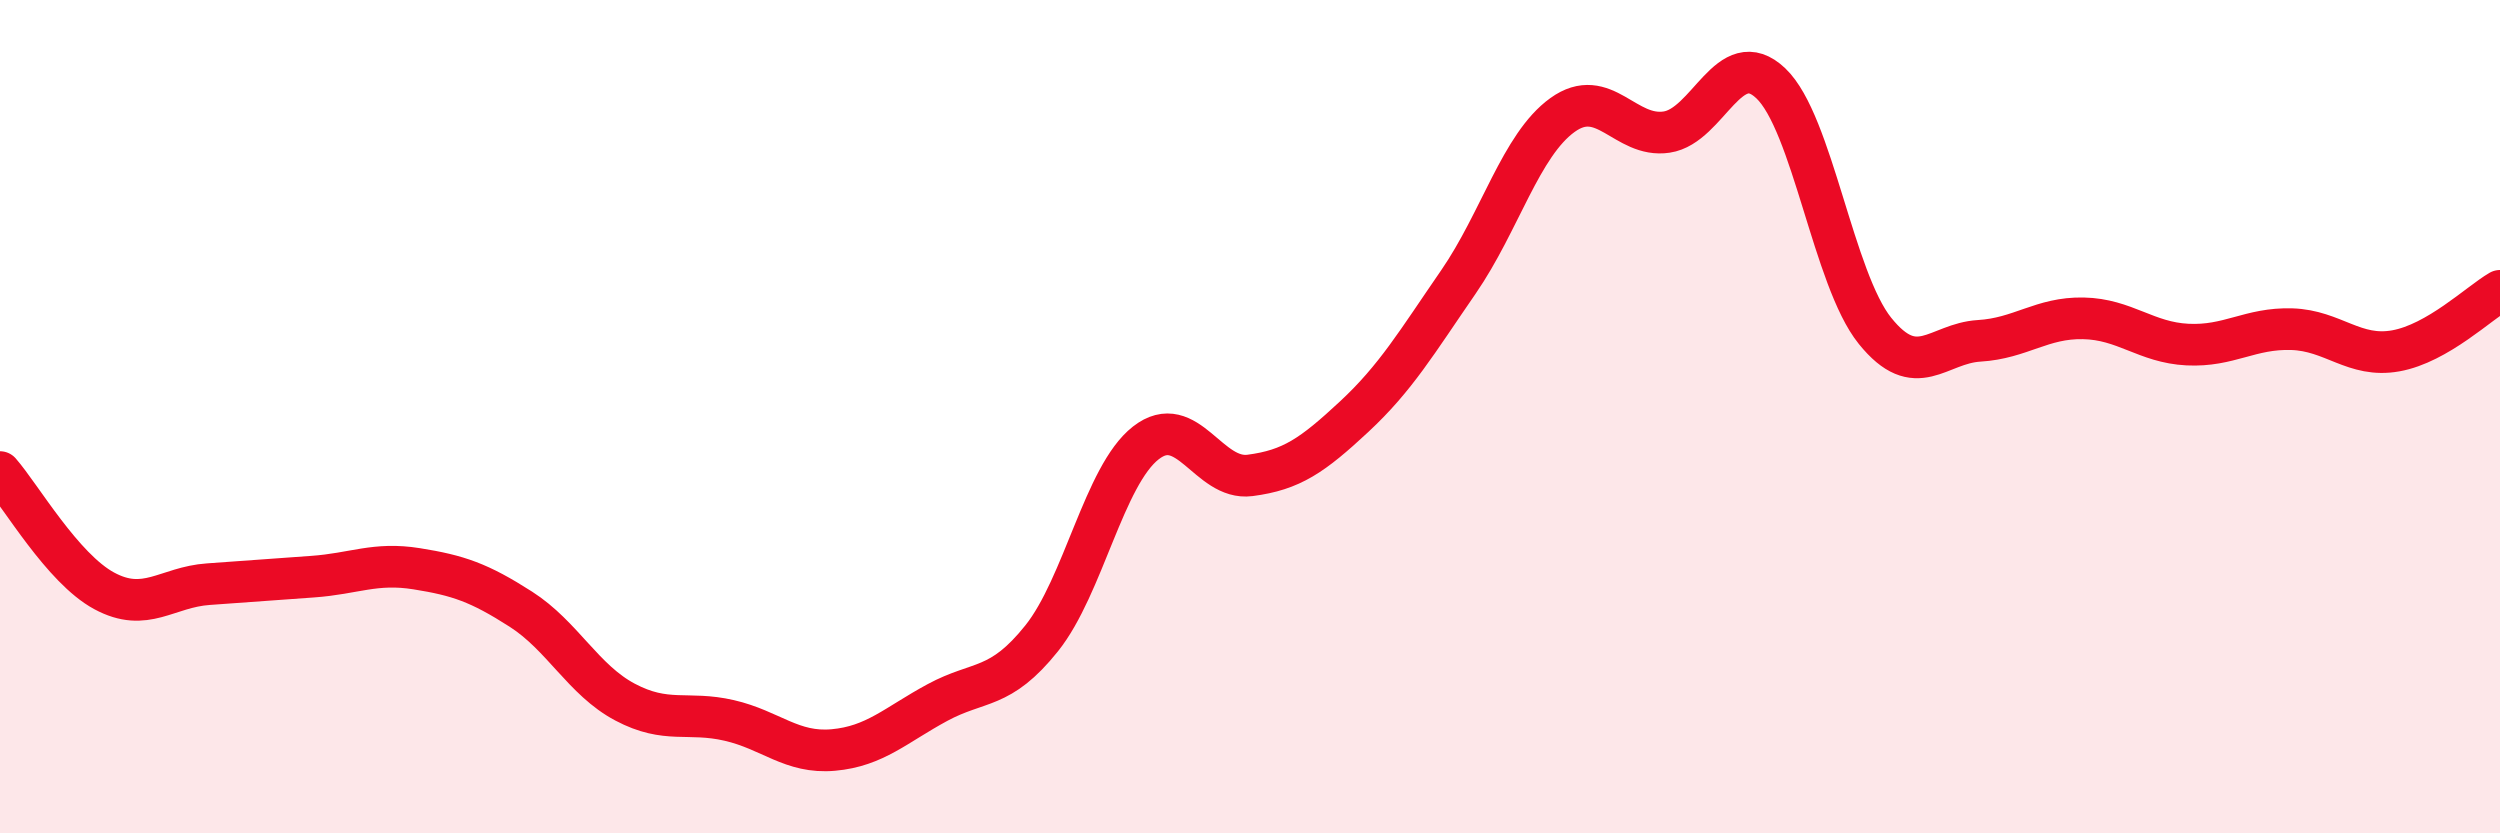
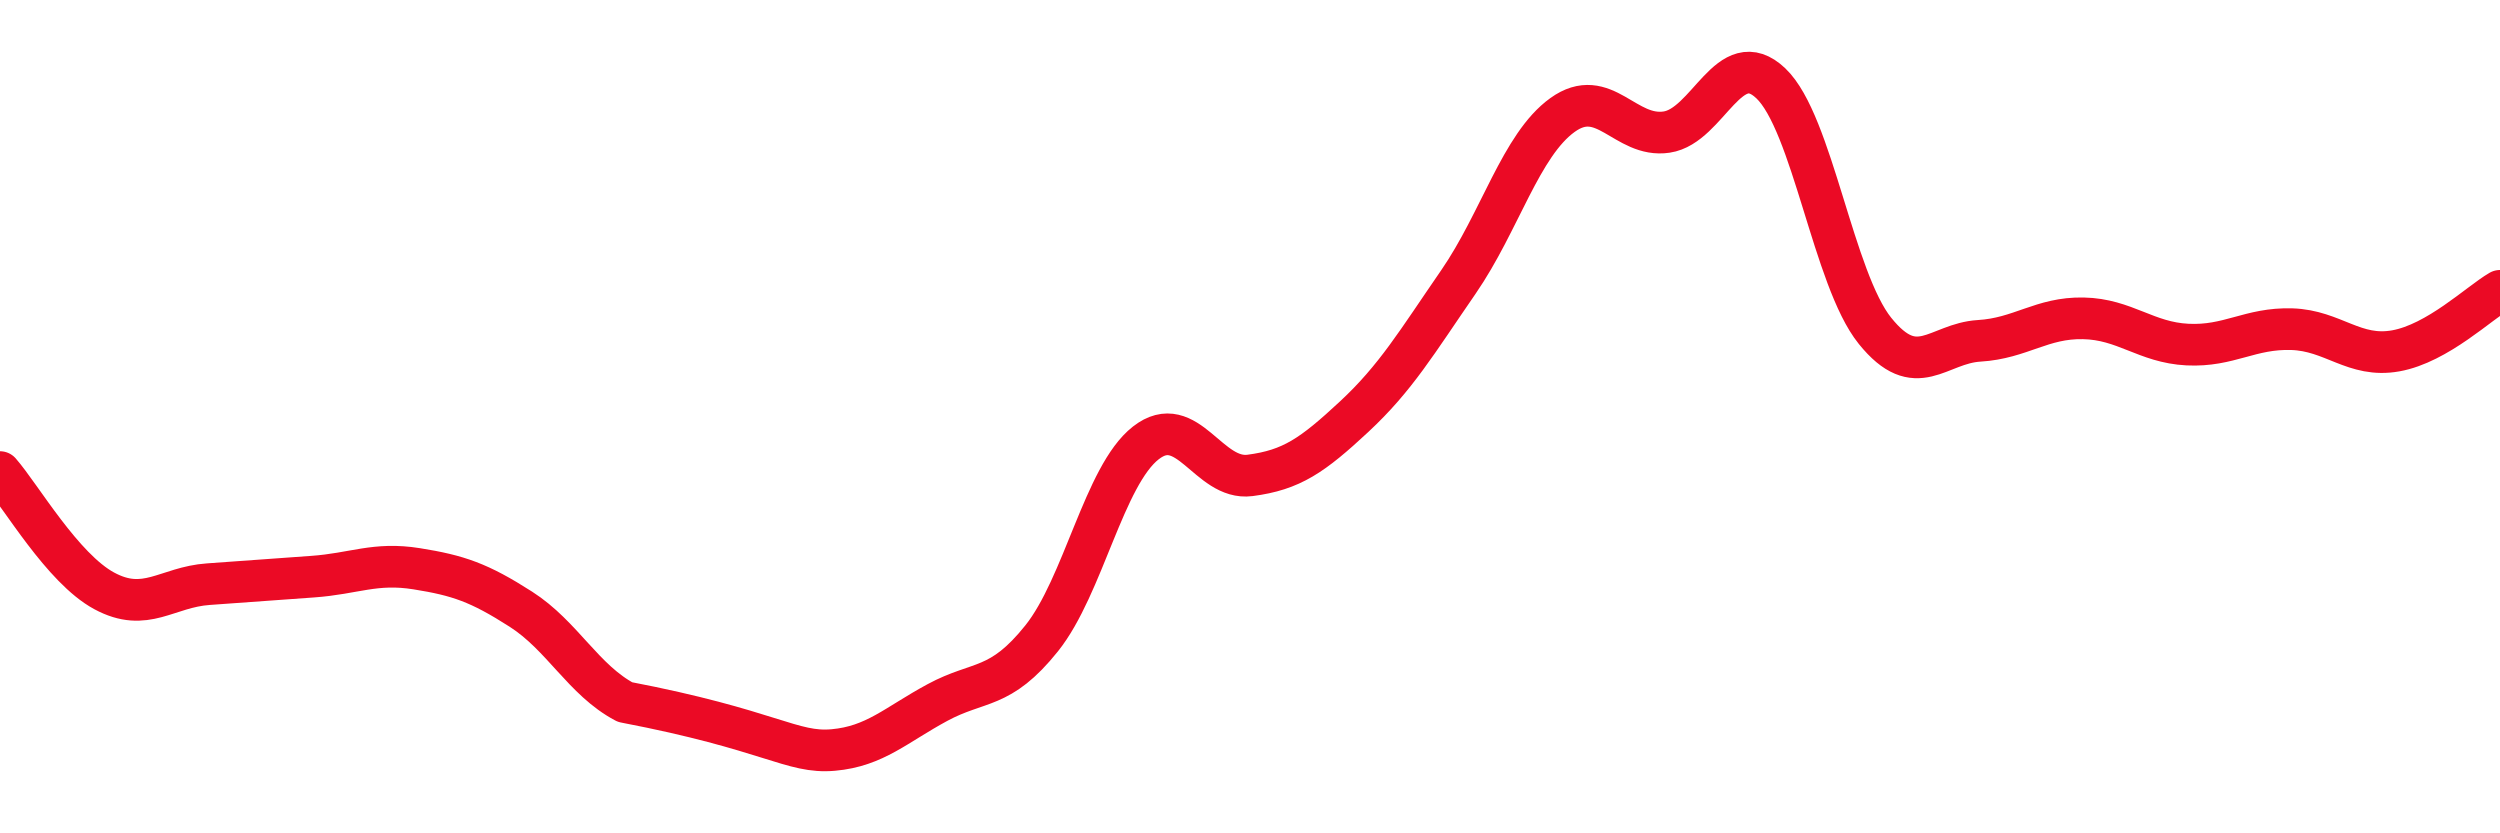
<svg xmlns="http://www.w3.org/2000/svg" width="60" height="20" viewBox="0 0 60 20">
-   <path d="M 0,11.33 C 0.5,11.9 1.5,13.64 2.5,14.18 C 3.5,14.72 4,14.09 5,14.02 C 6,13.95 6.5,13.91 7.5,13.84 C 8.5,13.77 9,13.49 10,13.65 C 11,13.81 11.5,13.98 12.5,14.62 C 13.5,15.26 14,16.32 15,16.85 C 16,17.38 16.5,17.06 17.5,17.29 C 18.5,17.52 19,18.09 20,18 C 21,17.91 21.5,17.4 22.5,16.86 C 23.5,16.32 24,16.57 25,15.32 C 26,14.07 26.5,11.41 27.5,10.63 C 28.5,9.85 29,11.54 30,11.41 C 31,11.28 31.5,10.93 32.5,10 C 33.5,9.07 34,8.22 35,6.77 C 36,5.32 36.5,3.48 37.5,2.76 C 38.5,2.04 39,3.32 40,3.17 C 41,3.02 41.5,1.05 42.5,2 C 43.5,2.95 44,6.7 45,7.94 C 46,9.18 46.5,8.24 47.5,8.18 C 48.5,8.12 49,7.62 50,7.64 C 51,7.66 51.5,8.22 52.5,8.27 C 53.5,8.32 54,7.87 55,7.9 C 56,7.93 56.5,8.6 57.5,8.42 C 58.5,8.24 59.5,7.27 60,6.98L60 20L0 20Z" fill="#EB0A25" opacity="0.1" stroke-linecap="round" stroke-linejoin="round" />
-   <path d="M 0,11.33 C 0.5,11.9 1.5,13.64 2.5,14.18 C 3.5,14.72 4,14.09 5,14.02 C 6,13.95 6.5,13.91 7.5,13.84 C 8.5,13.77 9,13.49 10,13.65 C 11,13.81 11.5,13.98 12.5,14.62 C 13.5,15.26 14,16.32 15,16.85 C 16,17.38 16.5,17.06 17.5,17.29 C 18.5,17.52 19,18.09 20,18 C 21,17.91 21.5,17.4 22.5,16.86 C 23.5,16.32 24,16.57 25,15.32 C 26,14.07 26.5,11.41 27.5,10.63 C 28.5,9.85 29,11.54 30,11.41 C 31,11.28 31.5,10.93 32.5,10 C 33.5,9.07 34,8.22 35,6.77 C 36,5.32 36.5,3.48 37.5,2.76 C 38.5,2.04 39,3.32 40,3.17 C 41,3.02 41.5,1.05 42.5,2 C 43.5,2.95 44,6.7 45,7.94 C 46,9.18 46.5,8.24 47.5,8.18 C 48.5,8.12 49,7.62 50,7.64 C 51,7.66 51.5,8.22 52.5,8.27 C 53.5,8.32 54,7.87 55,7.9 C 56,7.93 56.5,8.6 57.5,8.42 C 58.5,8.24 59.5,7.27 60,6.98" stroke="#EB0A25" stroke-width="1" fill="none" stroke-linecap="round" stroke-linejoin="round" />
+   <path d="M 0,11.33 C 0.5,11.9 1.5,13.64 2.5,14.18 C 3.5,14.72 4,14.09 5,14.02 C 6,13.95 6.5,13.91 7.5,13.84 C 8.5,13.77 9,13.49 10,13.65 C 11,13.81 11.5,13.98 12.5,14.62 C 13.5,15.26 14,16.32 15,16.85 C 18.5,17.52 19,18.09 20,18 C 21,17.91 21.5,17.4 22.5,16.86 C 23.5,16.32 24,16.57 25,15.32 C 26,14.07 26.5,11.41 27.5,10.63 C 28.5,9.85 29,11.54 30,11.41 C 31,11.28 31.5,10.93 32.5,10 C 33.5,9.07 34,8.22 35,6.77 C 36,5.32 36.5,3.48 37.5,2.76 C 38.5,2.04 39,3.32 40,3.17 C 41,3.02 41.5,1.05 42.5,2 C 43.5,2.95 44,6.7 45,7.94 C 46,9.18 46.5,8.24 47.5,8.18 C 48.5,8.12 49,7.62 50,7.64 C 51,7.66 51.5,8.22 52.5,8.27 C 53.5,8.32 54,7.87 55,7.9 C 56,7.93 56.5,8.6 57.5,8.42 C 58.5,8.24 59.5,7.27 60,6.98" stroke="#EB0A25" stroke-width="1" fill="none" stroke-linecap="round" stroke-linejoin="round" />
</svg>